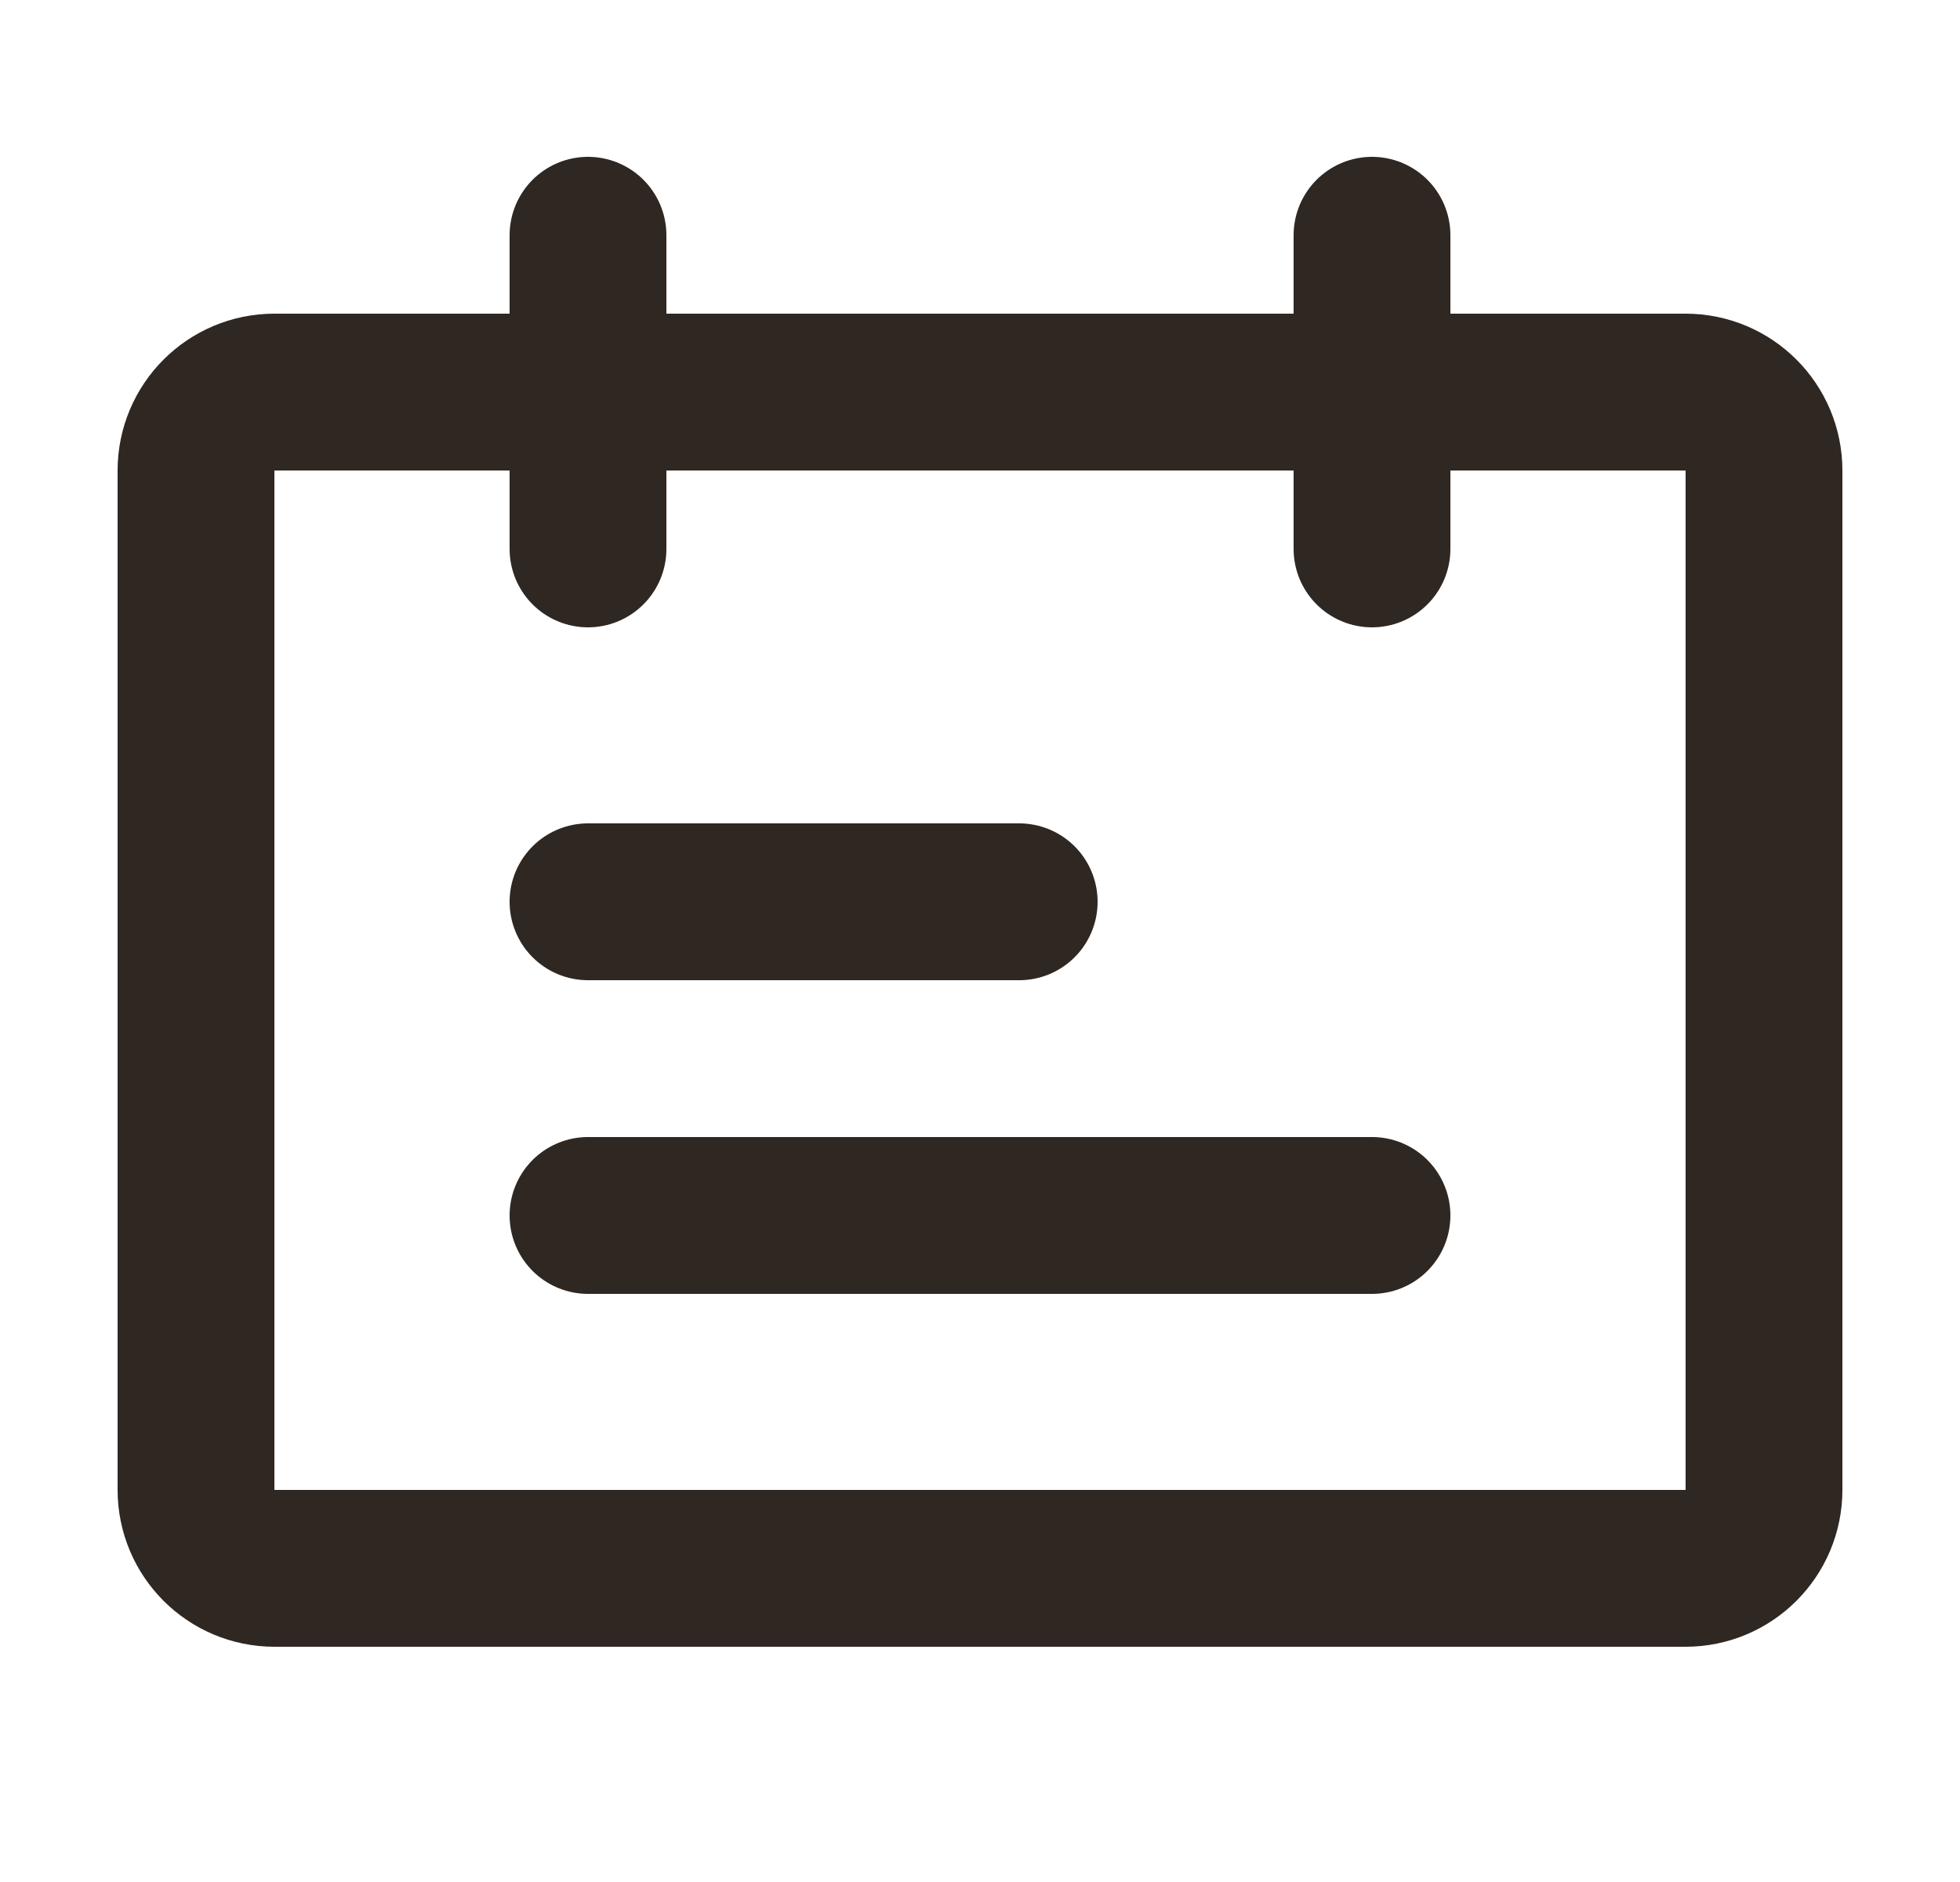
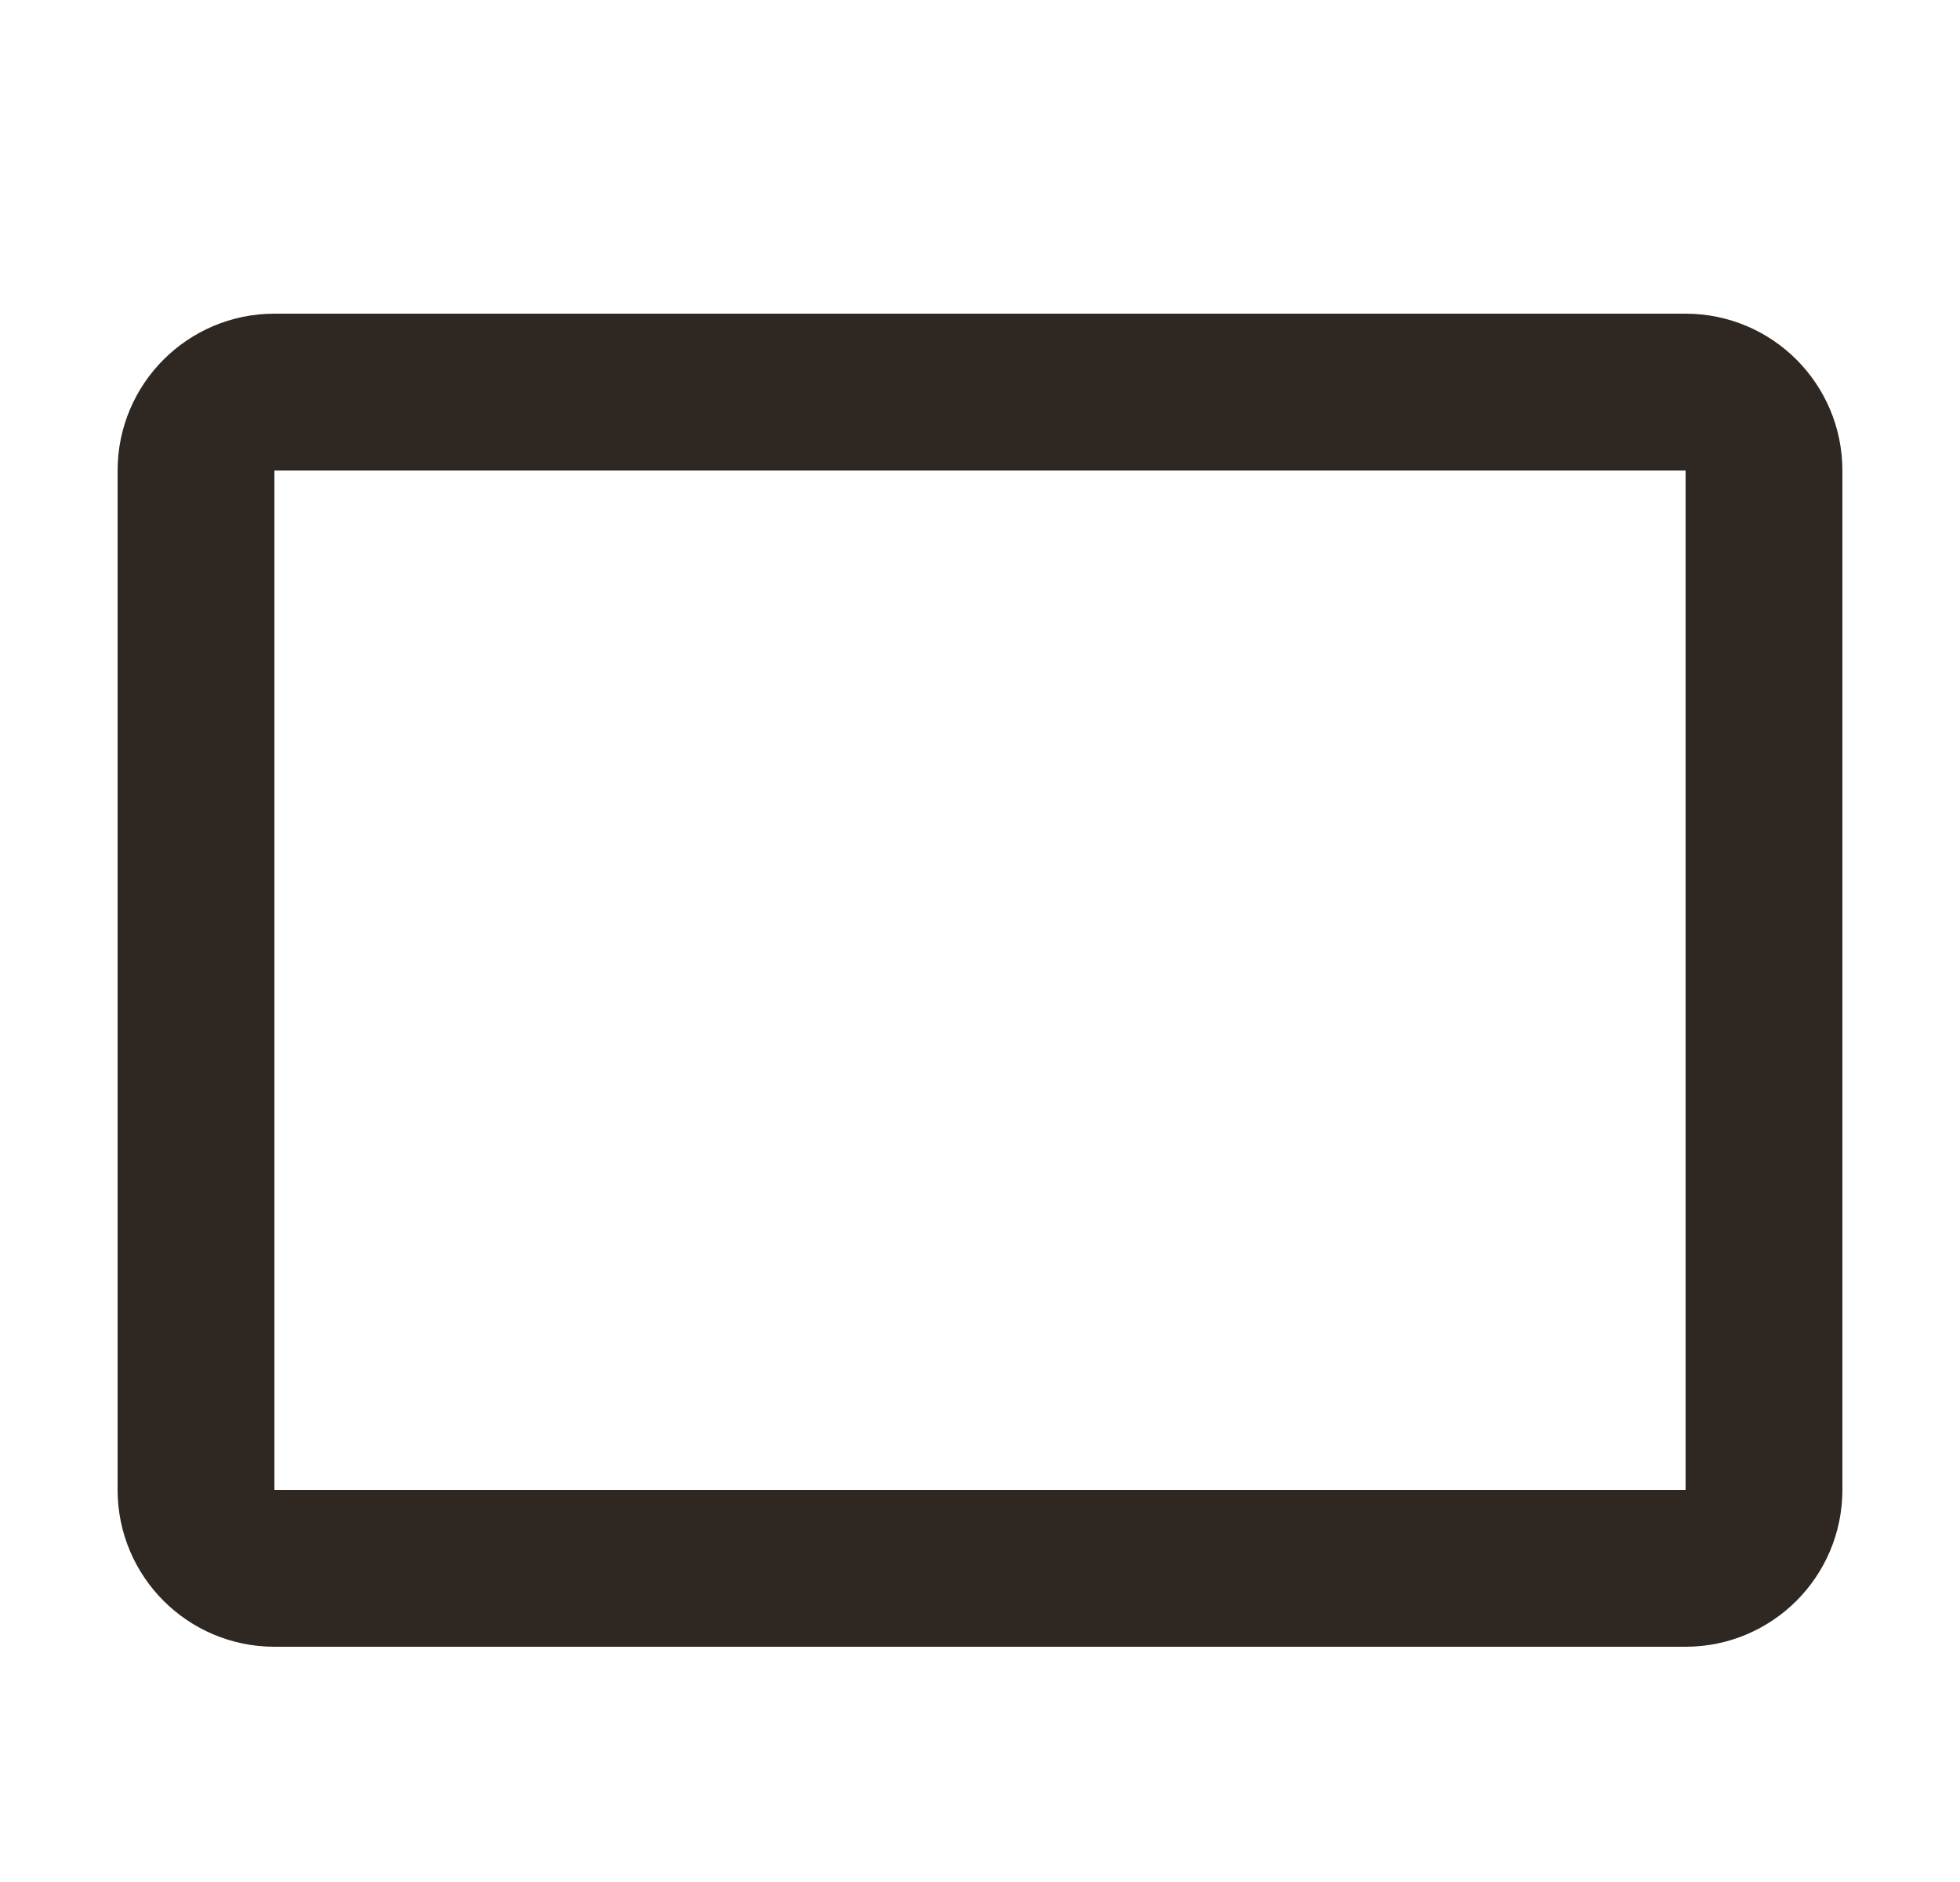
<svg xmlns="http://www.w3.org/2000/svg" width="25" height="24" viewBox="0 0 25 24" fill="none">
  <path d="M21.5 5H3.5C2.948 5 2.5 5.448 2.5 6V19C2.5 19.552 2.948 20 3.5 20H21.5C22.052 20 22.5 19.552 22.5 19V6C22.5 5.448 22.052 5 21.5 5Z" stroke="#2F2722" stroke-width="2" stroke-linecap="round" stroke-linejoin="bevel" />
-   <path d="M7.5 3V7" stroke="#2F2722" stroke-width="2" stroke-linecap="round" />
-   <path d="M13 11.5H7.5" stroke="#2F2722" stroke-width="2" stroke-linecap="round" />
-   <path d="M17.5 15.5H7.5" stroke="#2F2722" stroke-width="2" stroke-linecap="round" />
-   <path d="M17.5 3V7" stroke="#2F2722" stroke-width="2" stroke-linecap="round" />
</svg>